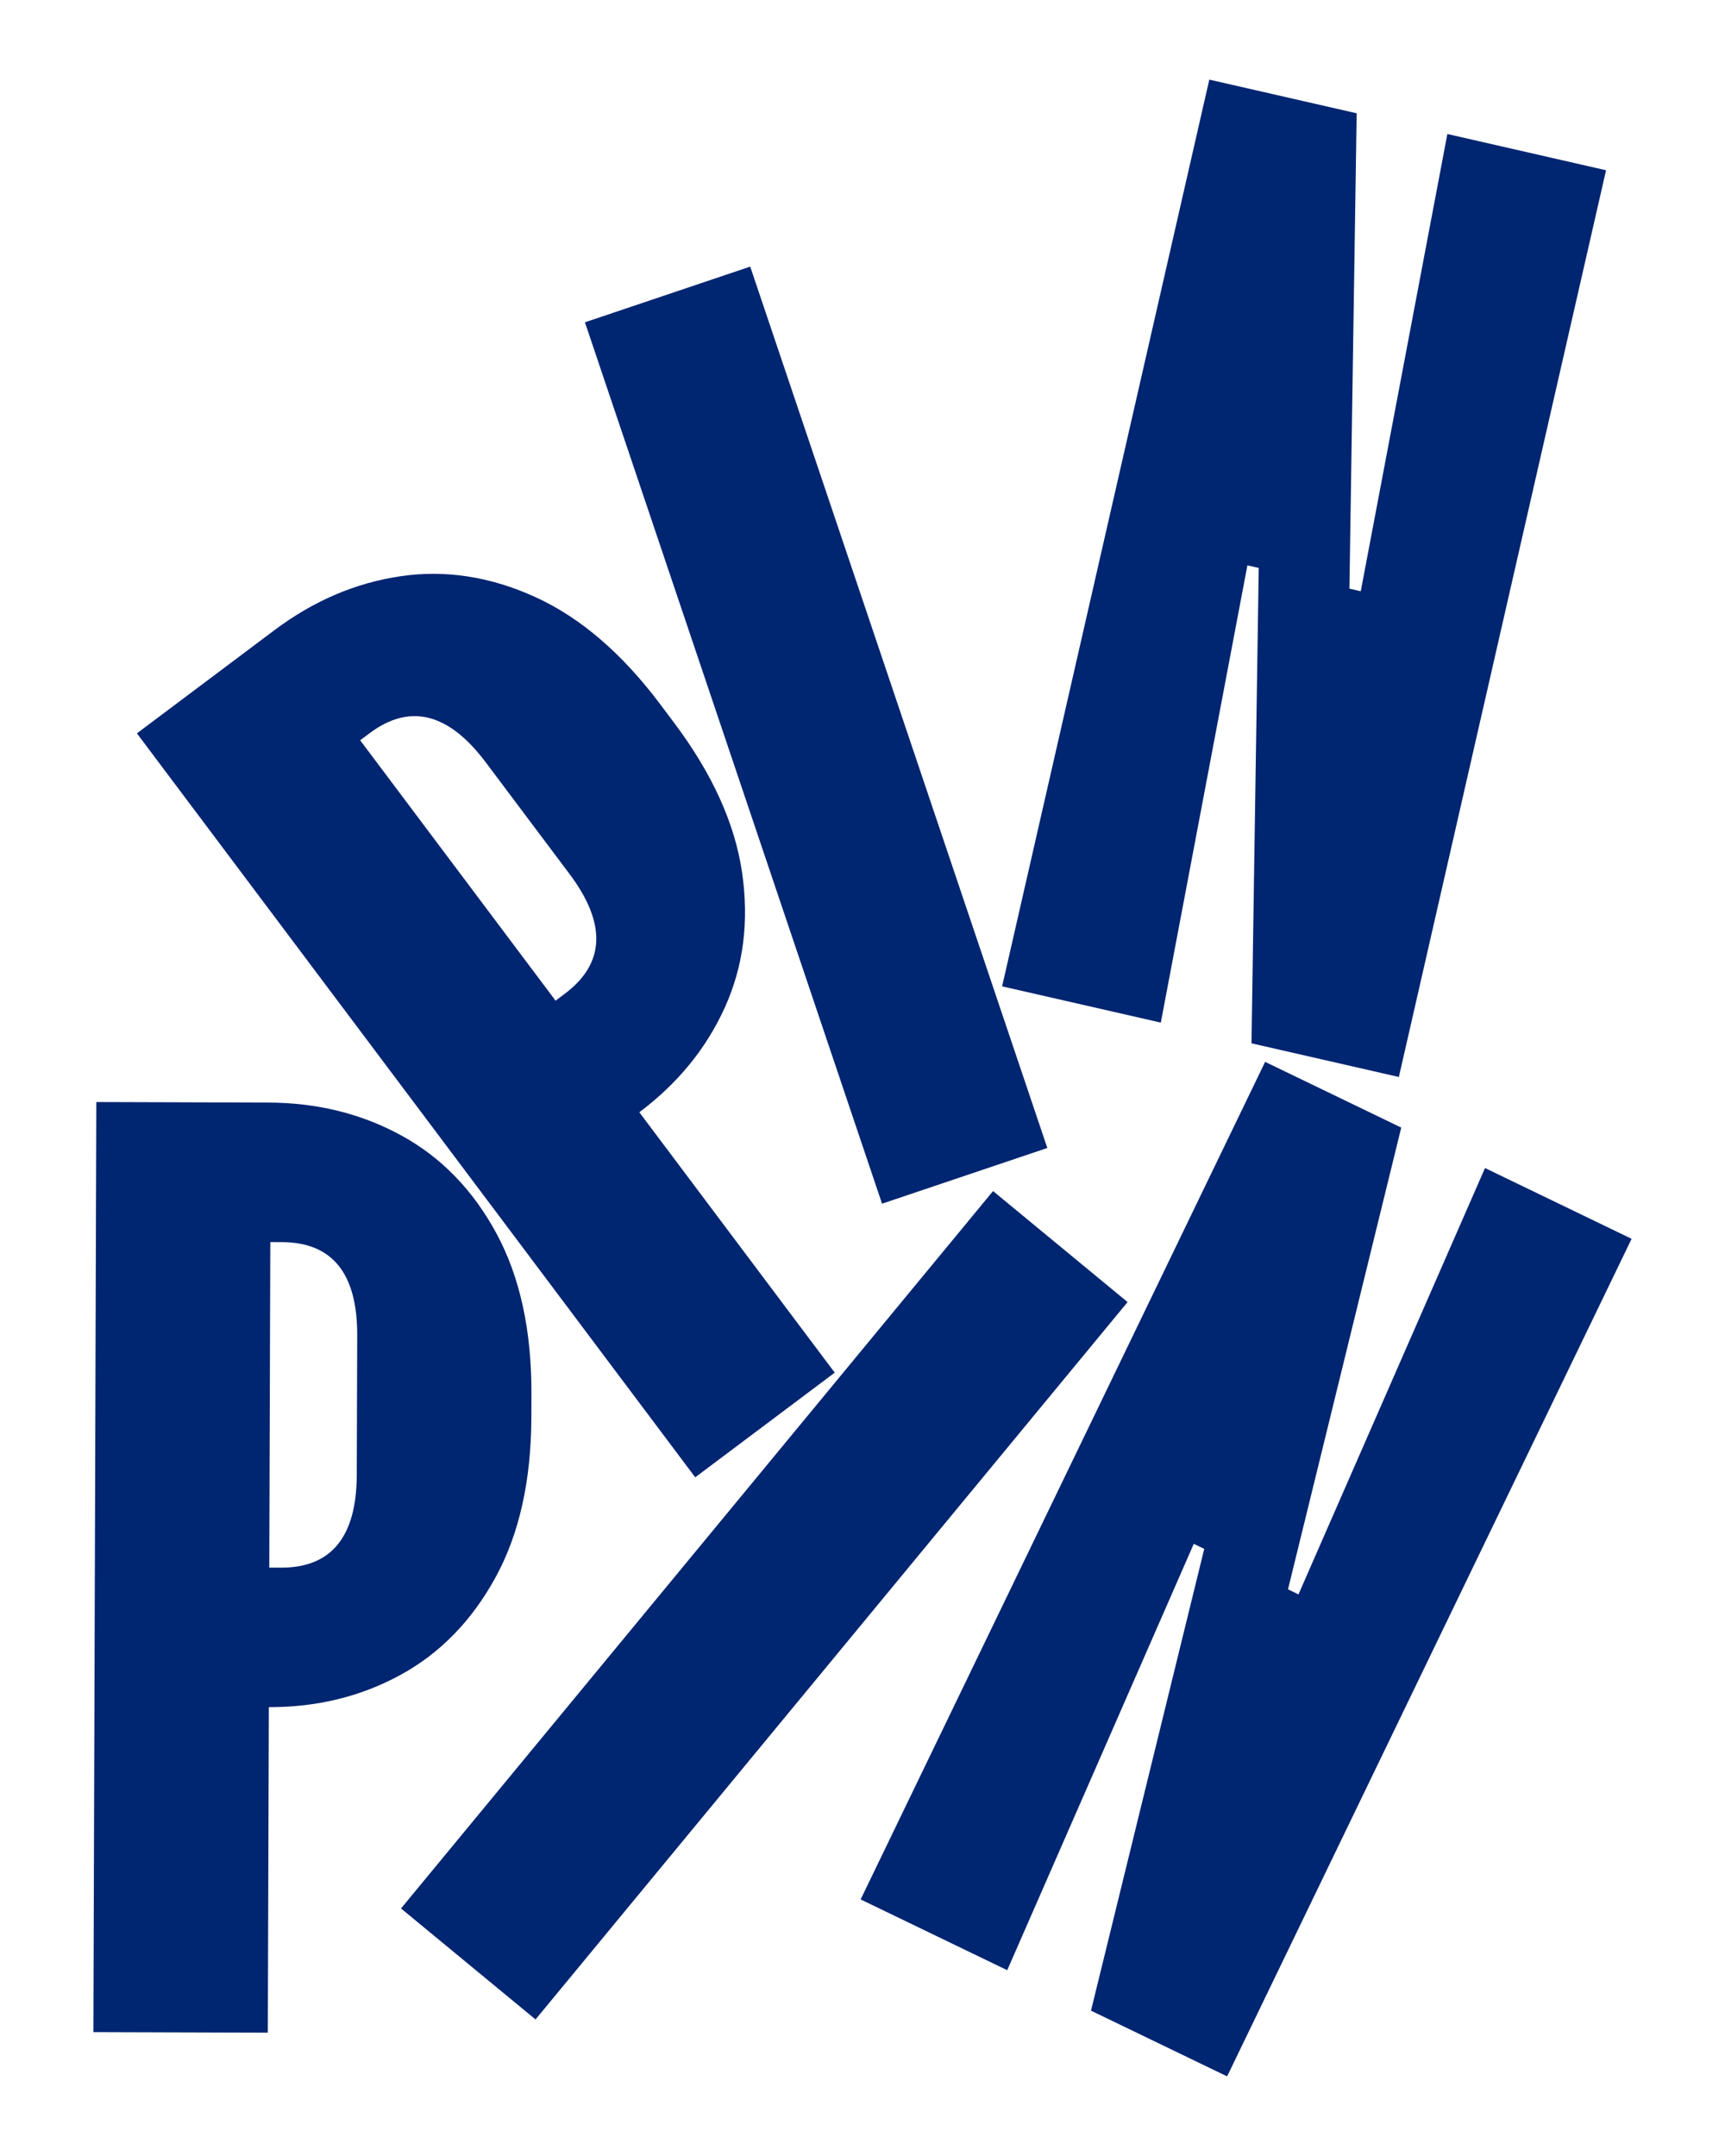
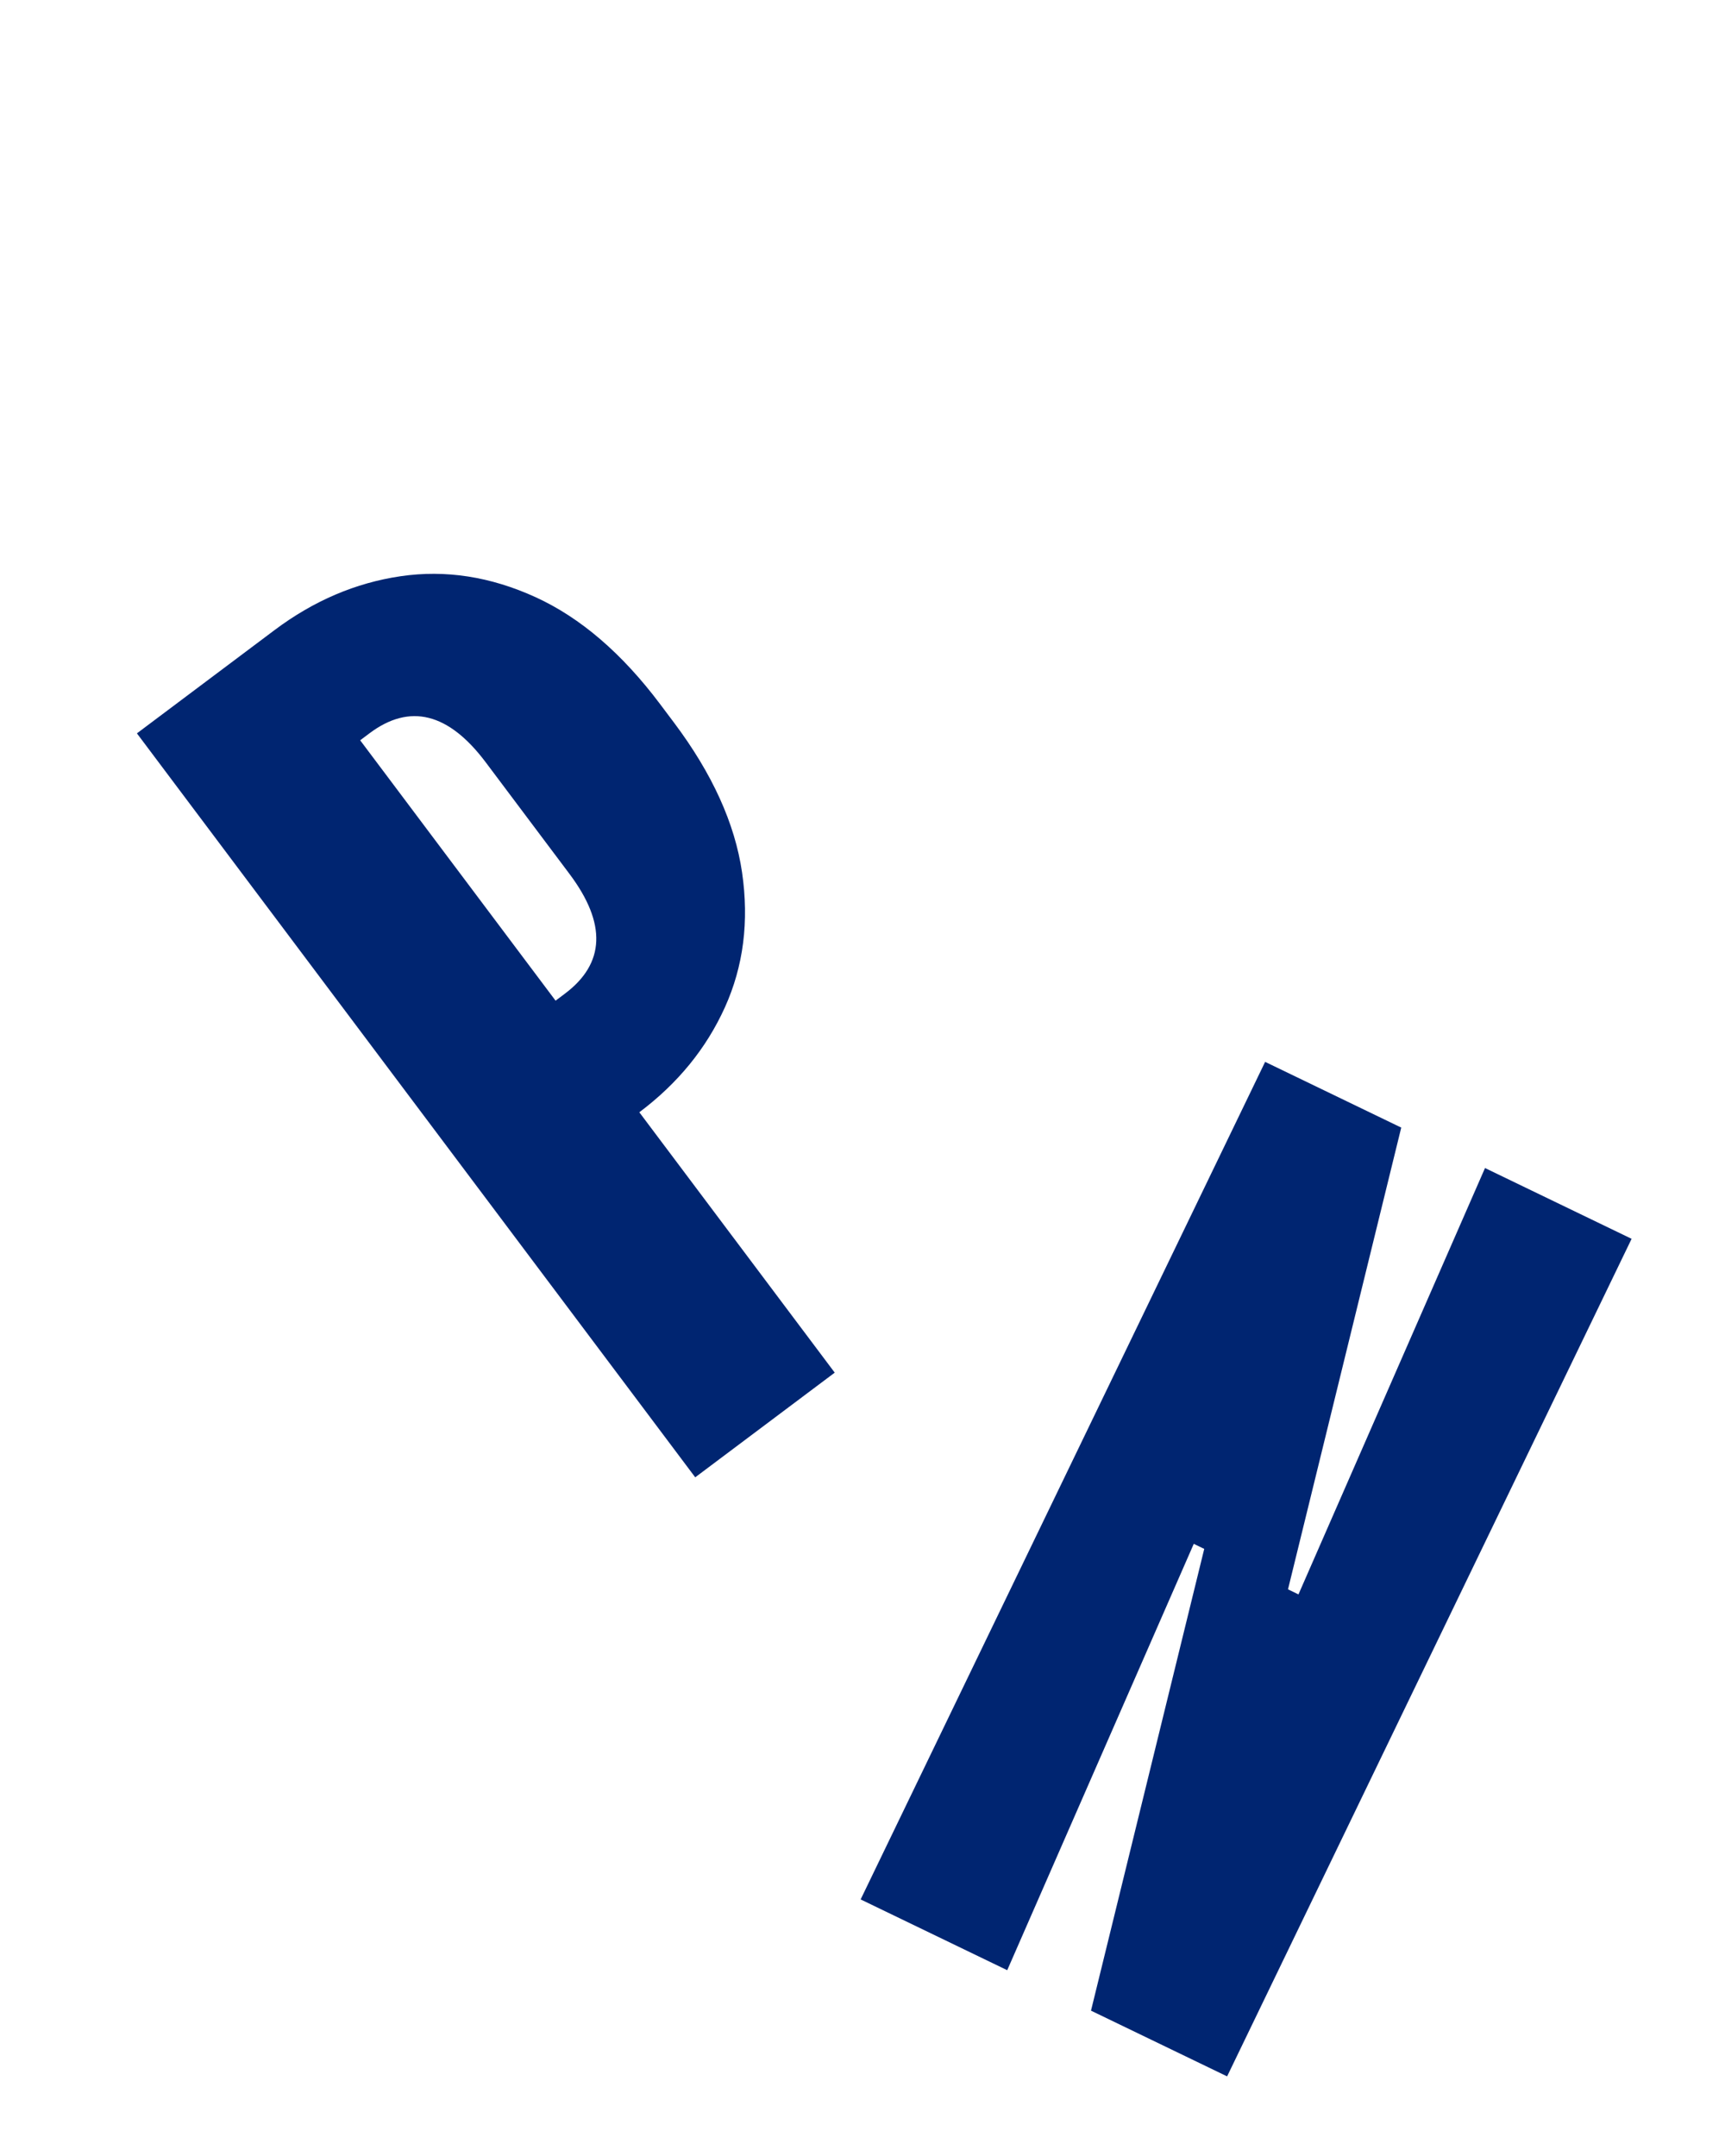
<svg xmlns="http://www.w3.org/2000/svg" width="1080" height="1350" viewBox="0 0 1080 1350">
  <defs>
    <clipPath id="clip-Mønster_-_Pinpin_logo_3">
      <rect width="1080" height="1350" />
    </clipPath>
  </defs>
  <g id="Mønster_-_Pinpin_logo_3" data-name="Mønster - Pinpin logo 3" clip-path="url(#clip-Mønster_-_Pinpin_logo_3)">
    <g id="Group_85" data-name="Group 85" transform="translate(-342.484 18.184)" fill="#002571">
      <path id="Path_3532" data-name="Path 3532" d="M550.943 791.637q36.683-27.526 78.906-33.724T714.3 771q42.232 19.294 78.057 67.029l8.739 11.646q35.831 47.751 42.536 93.681 6.706 45.951-10.753 84.522-17.46 38.592-53.564 65.677l122.34 163.039-87.343 65.54L464.766 856.3zm175.938 232.039 5.822-4.369q37.844-28.4 2.895-74.983L683.166 874.45q-34.952-46.578-72.8-18.181l-5.822 4.369z" transform="translate(-36.561 -415.284)" />
-       <path id="Path_3533" data-name="Path 3533" d="M510.533 1531.337q45.862.144 83.29 20.645t59.5 61.338q22.071 40.848 21.889 100.531l-.046 14.56q-.187 59.7-22.52 100.391-22.343 40.709-59.521 60.965-37.193 20.272-82.327 20.125l-.641 203.835-109.2-.343L402.792 1531zm.541 291.2 7.279.023q47.313.149 47.5-58.089l.275-87.358q.183-58.233-47.137-58.387l-7.279-.022z" transform="translate(0 -859.138)" />
-       <path id="Path_3534" data-name="Path 3534" d="M1225.18 305.88l186.013 551.884-103.478 34.877L1121.7 340.757z" transform="translate(-412.996 -157.124)" />
-       <path id="Path_3535" data-name="Path 3535" d="M1306.907 1731.08l-370.67 449.2-84.225-69.5 370.67-449.2z" transform="translate(-258.459 -933.963)" />
-       <path id="Path_3536" data-name="Path 3536" d="M1955.394 52.754l-4.536 297.662 7.1 1.622 54.214-286.312 99.358 22.7-129.722 567.76-92.26-21.079 4.534-297.662-7.1-1.621L1832.77 622.134l-99.356-22.7L1863.133 31.675z" transform="translate(-763.518 0)" />
      <path id="Path_3537" data-name="Path 3537" d="M1864.421 1513.263l-70.9 289.13 6.557 3.166 116.79-266.97 91.778 44.319L1755.4 2107.351l-85.222-41.153 70.9-289.13-6.555-3.165-116.792 266.97-91.777-44.318L1779.2 1472.11z" transform="translate(-644.638 -825.393)" />
    </g>
  </g>
</svg>